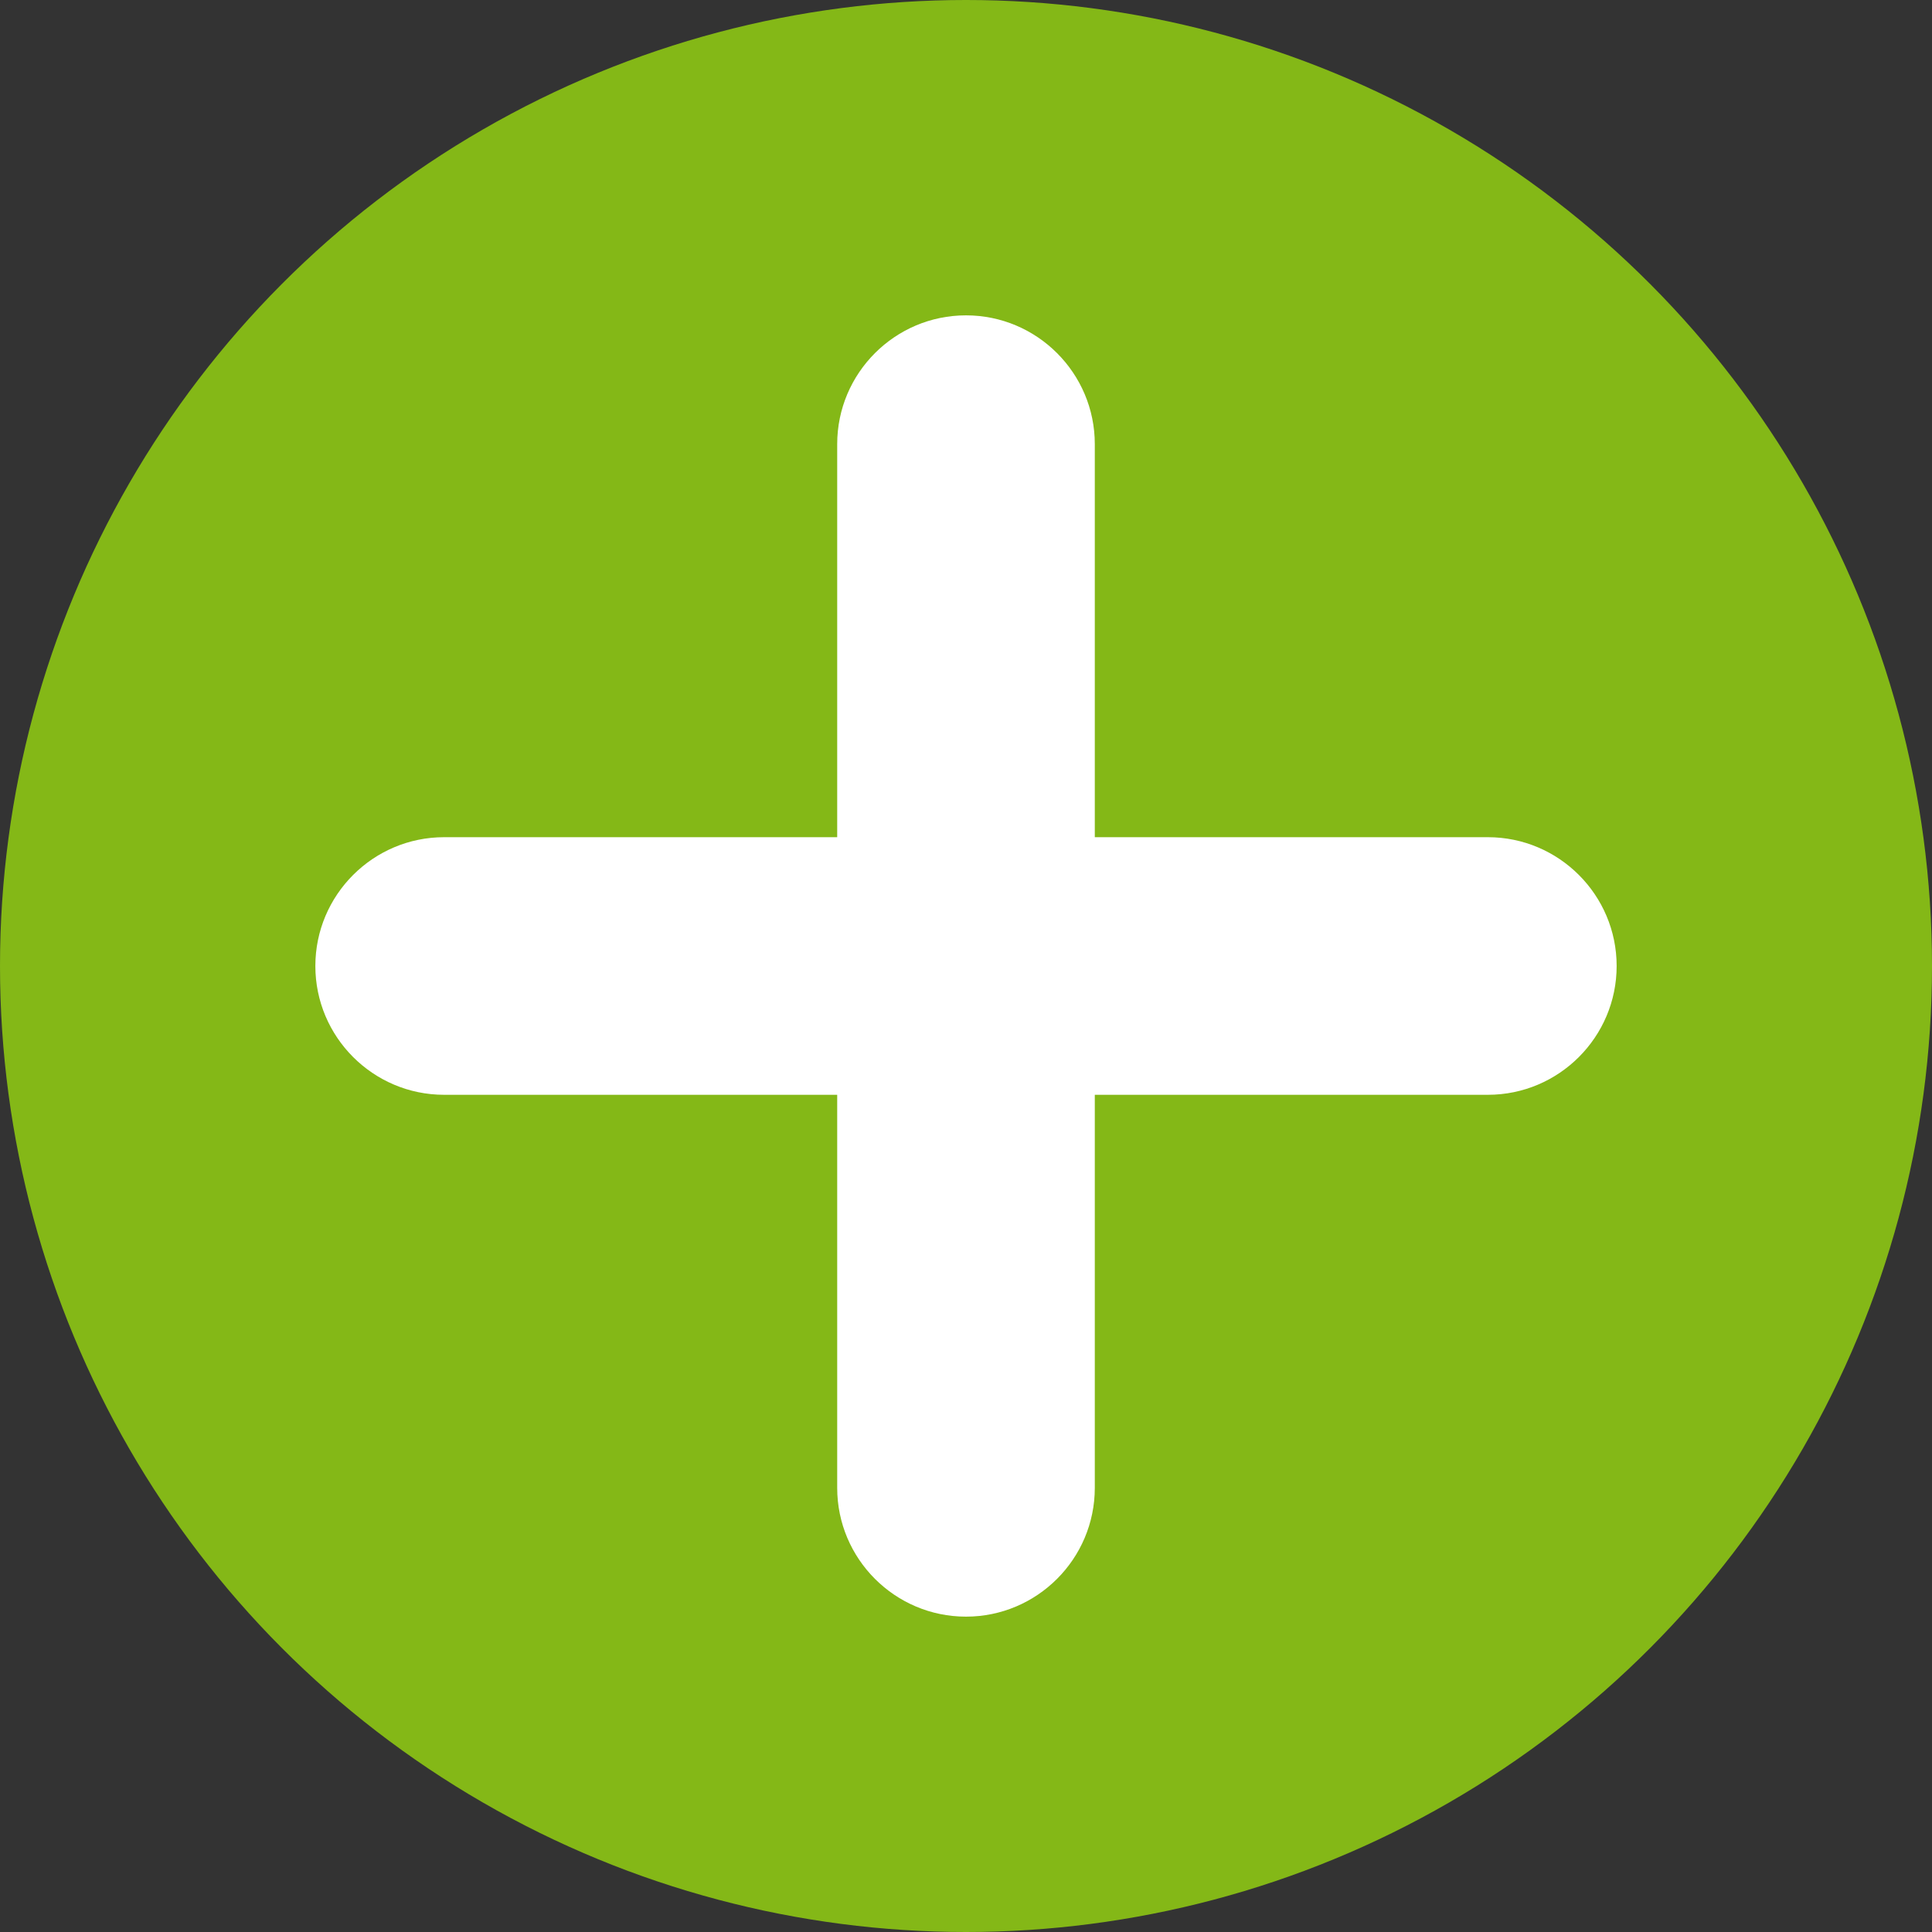
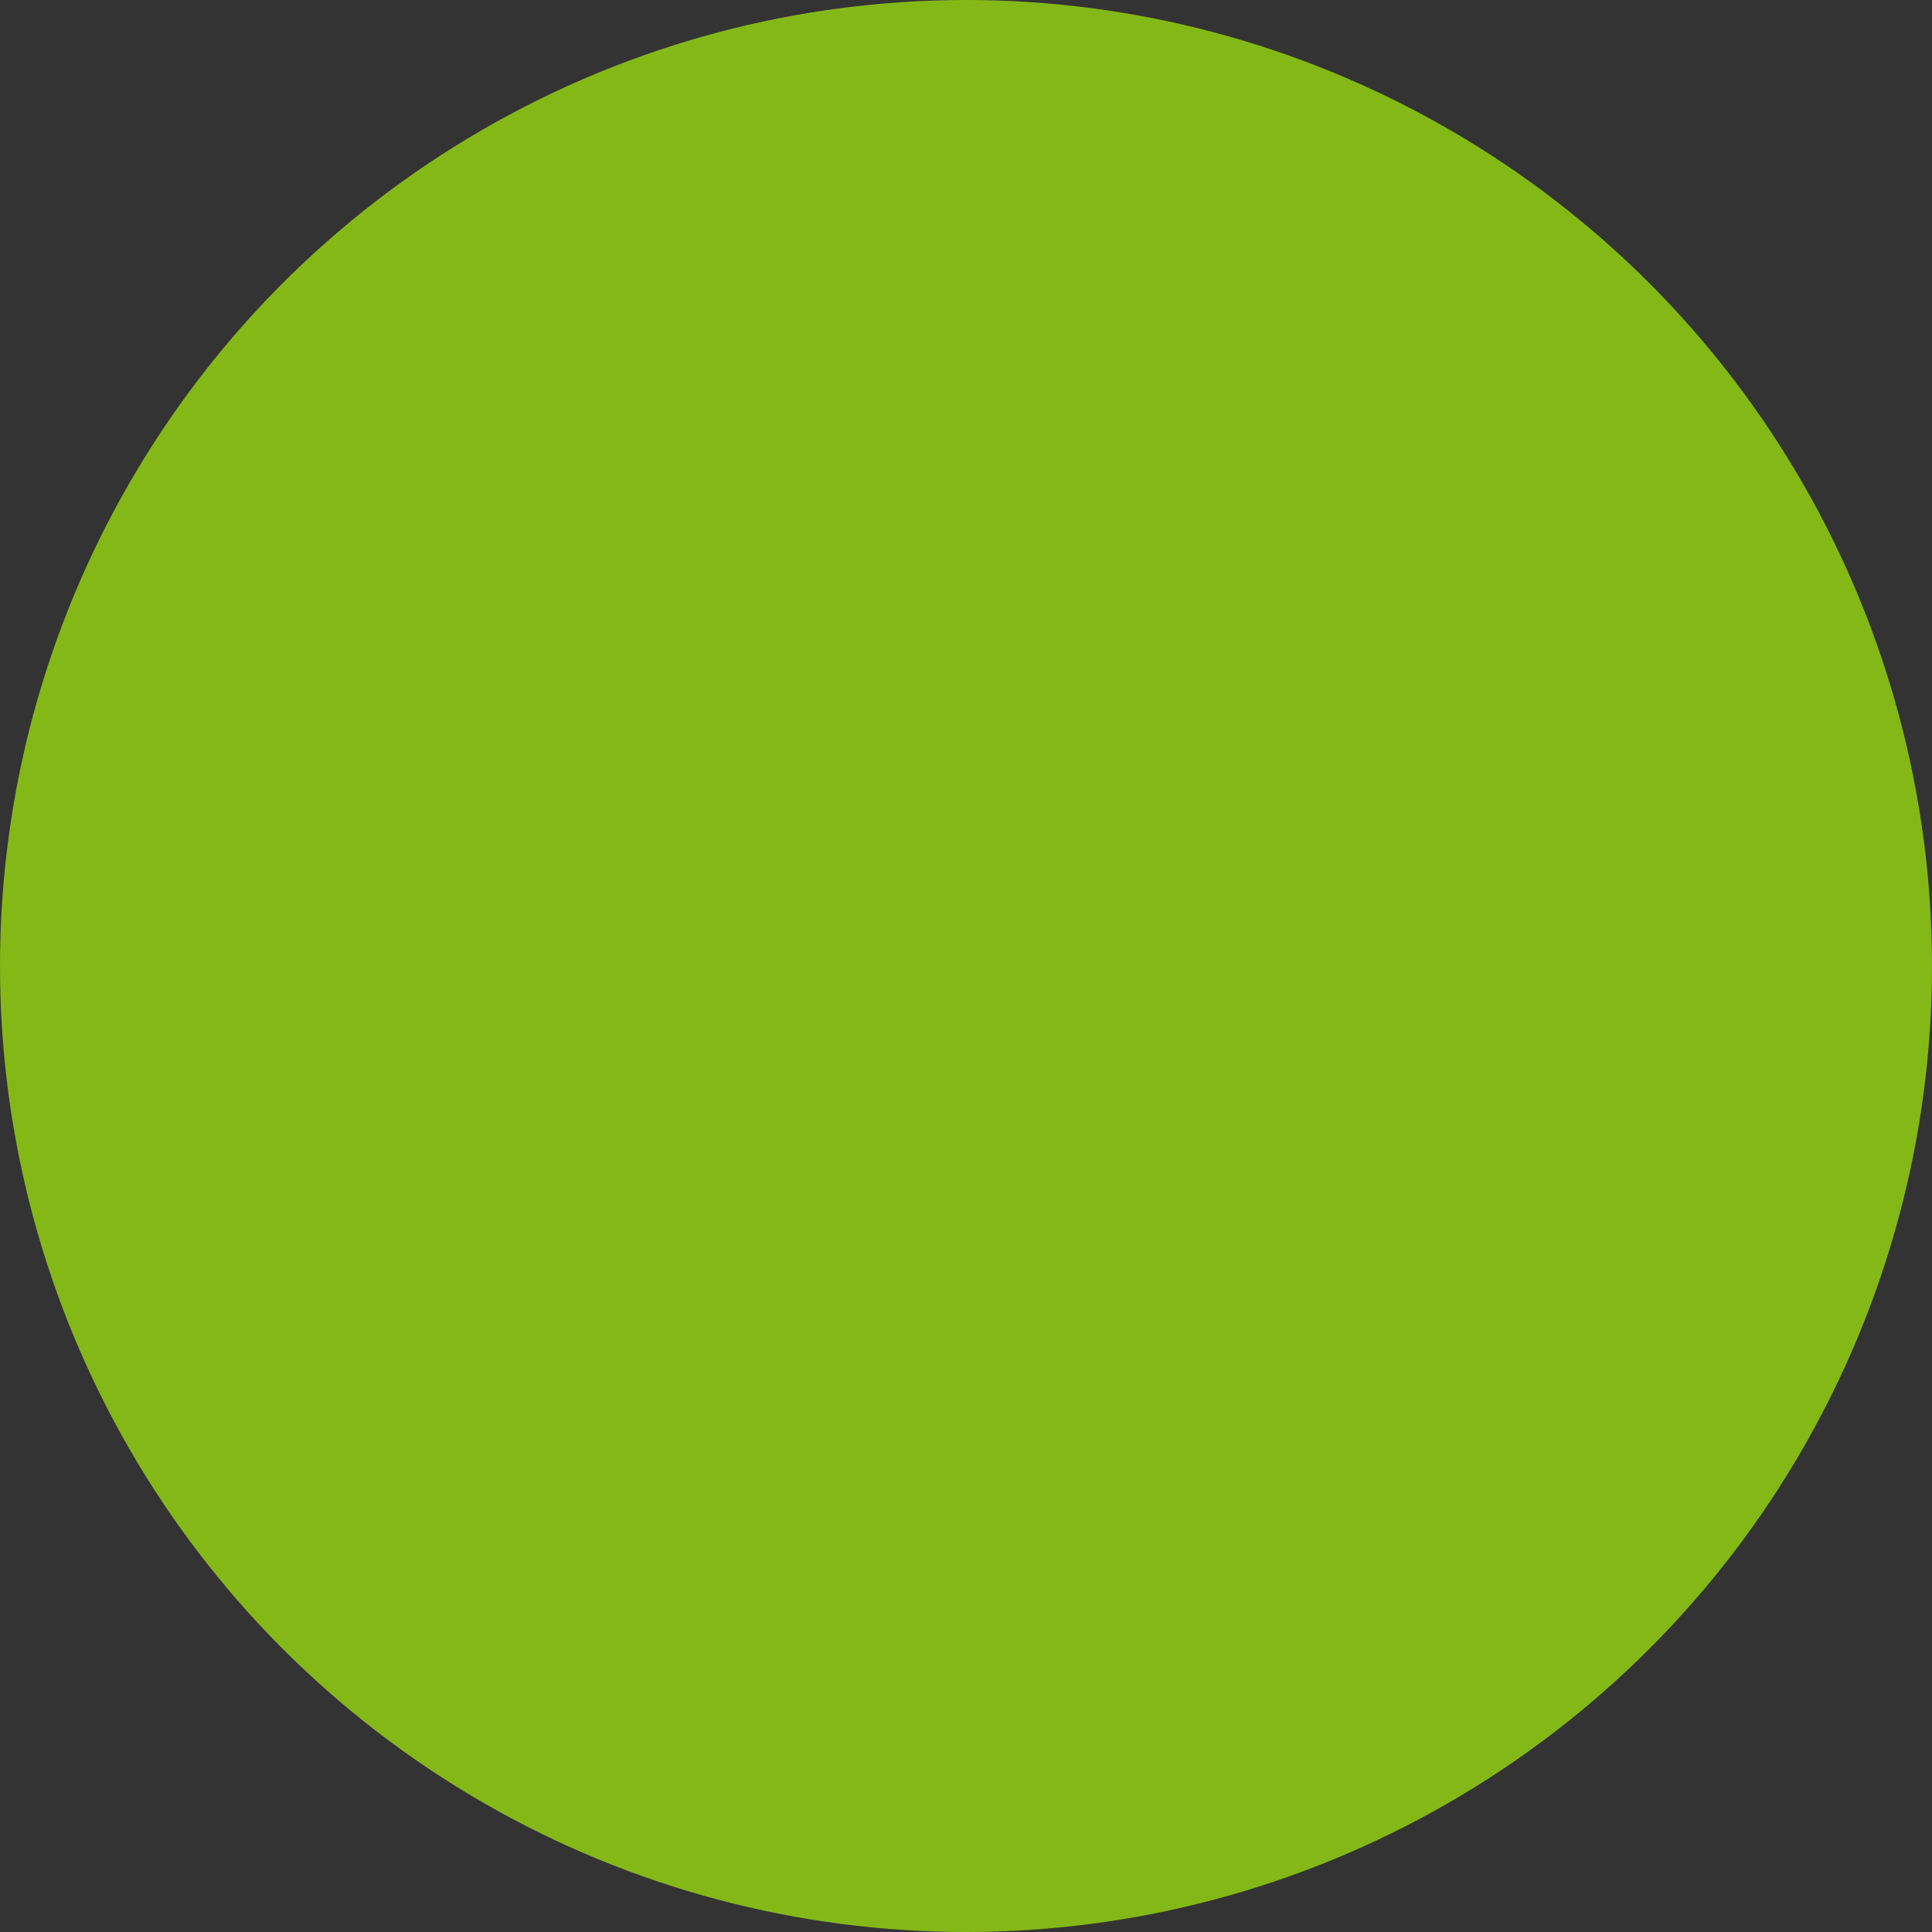
<svg xmlns="http://www.w3.org/2000/svg" id="Laag_2" data-name="Laag 2" viewBox="0 0 96 96">
  <rect x="0" y="0" width="96" height="96" fill="#333333" stroke="none" />
  <defs>
    <style>      .cls-1 {        fill: #84b817;      }      .cls-2 {        fill: #fff;      }    </style>
  </defs>
  <g id="Layer_1" data-name="Layer 1">
    <circle class="cls-1" cx="48" cy="48" r="48" />
-     <path class="cls-2" d="M48,80.33c-3.53,0-6.4-2.87-6.4-6.4v-19.53h-19.53c-3.53,0-6.4-2.87-6.4-6.4s2.87-6.4,6.4-6.4h19.53v-19.53c0-3.53,2.87-6.4,6.4-6.4s6.4,2.87,6.4,6.4v19.53h19.53c3.53,0,6.4,2.87,6.4,6.4s-2.87,6.4-6.4,6.4h-19.53v19.53c0,3.53-2.87,6.4-6.4,6.4Z" />
  </g>
</svg>